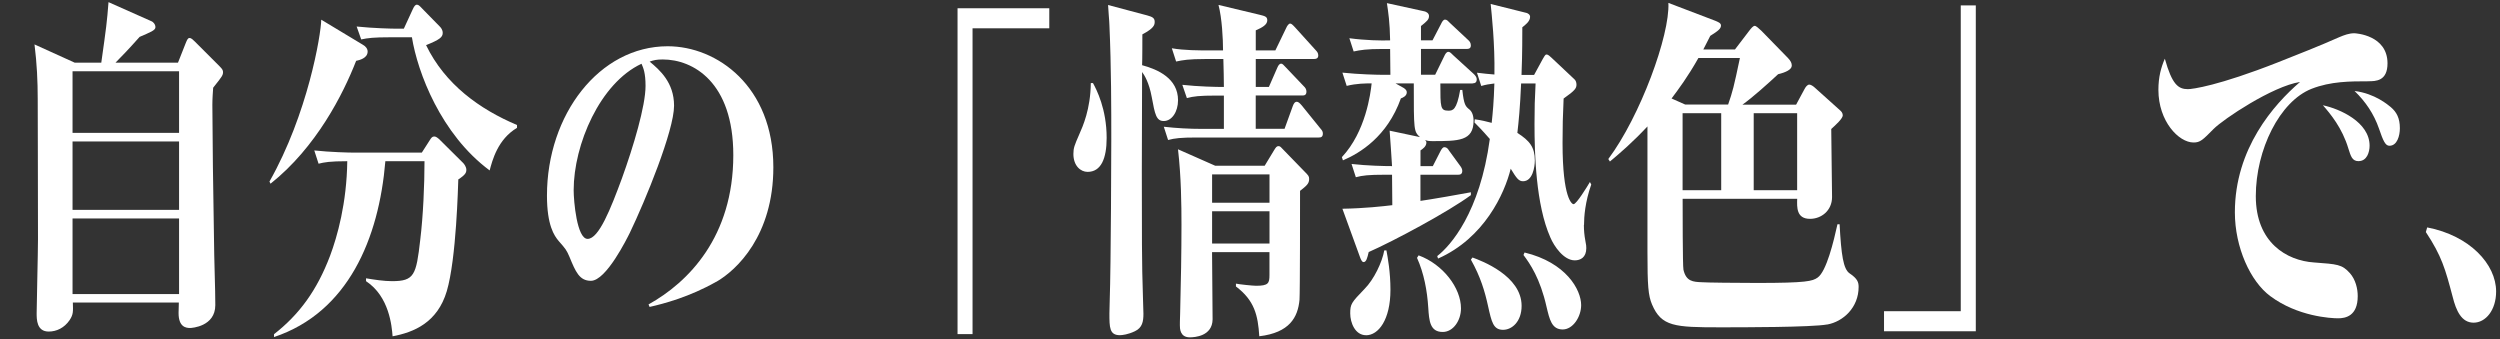
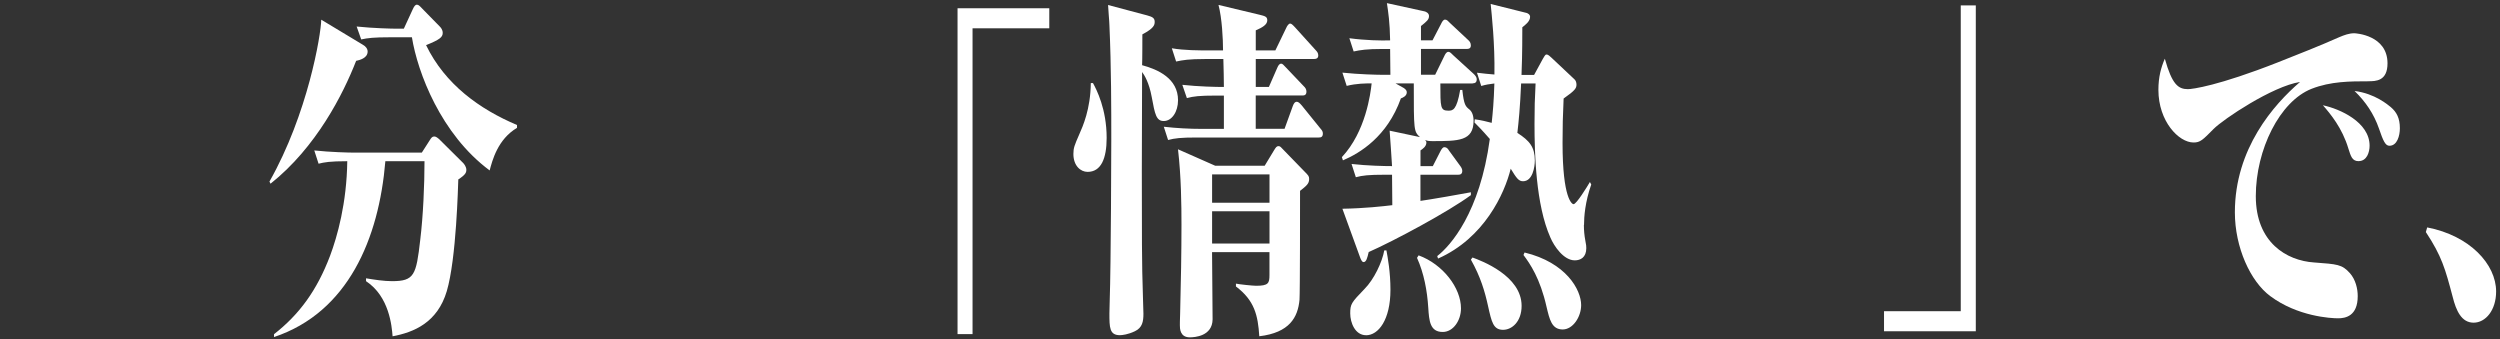
<svg xmlns="http://www.w3.org/2000/svg" id="_情報" width="560" height="76" viewBox="0 0 560 76">
  <rect x="0" y="0" width="560" height="76" fill="#333333" stroke="none" />
  <defs>
    <style>.cls-1{fill:none;}.cls-2{fill:#fff;}</style>
  </defs>
-   <path class="cls-2" d="M49.19,17.81c-.54.72-.96,1.2-1.44,1.84-.06.96-.18,2.41-.18,3.85,0,5.05.18,20.46.42,33.61,0,1.6.24,7.46.24,11.23,0,4.81-5.29,5.13-5.65,5.13-.96,0-2.58-.24-2.58-3.37,0-.56.06-1.6.06-2.33h-23.74c.06,2.01.12,2.65-.72,3.93-1.2,1.76-2.94,2.57-4.69,2.57-2.7,0-2.7-2.73-2.7-4.09,0-1.68.3-13.72.3-16.6,0-13.8-.06-25.91-.06-31.36,0-4.09-.18-7.94-.72-12.27l9.01,4.09h5.95c1.14-8.1,1.26-8.98,1.62-13.56l9.73,4.33c.18.08.78.56.78,1.28s-1.14,1.12-3.54,2.17c-2.94,3.29-3.31,3.61-5.41,5.78h14l1.68-4.25c.3-.72.48-1.28.9-1.28s.78.4,1.2.8l5.53,5.53c.72.72.78.96.78,1.36,0,.64-.36,1.04-.78,1.6ZM40.11,15.97h-23.86v13.8h23.86v-13.8ZM40.11,31.69h-23.86v15.32h23.86v-15.32ZM40.11,48.94h-23.86v16.93h23.86v-16.93Z" />
  <path class="cls-2" d="M79.77,13.64c-2.88,7.38-8.89,19.33-19.17,27.51l-.24-.48c8.59-15.16,11.54-32.89,11.6-36.26l9.31,5.61c.6.32,1.08.88,1.08,1.52,0,1.52-1.86,1.93-2.58,2.09ZM102.66,40.19c-.06,1.28-.42,17.73-2.58,25.03-2.1,7.06-7.39,9.22-12.14,10.11-.18-2.25-.72-8.9-5.95-12.35v-.64c1.92.32,4.03.64,5.83.64,4.99,0,5.41-1.36,6.31-9.22.66-5.37.96-12.43.96-17.65h-8.77c-1.44,17.33-8.35,33.85-24.94,39.39v-.64c5.65-4.41,9.61-9.79,12.56-17.57,1.62-4.33,3.73-11.79,3.85-21.18-3.91,0-5.17.24-6.43.56l-.96-2.97c3.73.4,7.93.48,8.53.48h15.56l1.8-2.81c.36-.56.54-.8,1.02-.8.36,0,.84.4,1.02.56l5.41,5.37c.24.24.72.88.72,1.52s-.18,1.12-1.8,2.17ZM109.7,38.19c-10.94-8.1-16.16-21.98-17.43-29.84h-4.87c-3.67,0-4.99.16-6.49.48l-1.02-2.89c3.79.4,7.99.48,8.59.48h1.98l1.92-4.17c.36-.8.6-1.2,1.02-1.2.36,0,.66.32,1.26.96l3.85,3.93c.24.24.66.72.66,1.44,0,.96-.72,1.52-3.73,2.73,4.27,8.82,12.02,14.36,20.37,17.89v.64c-4.33,2.57-5.53,7.3-6.13,9.55Z" />
-   <path class="cls-2" d="M160.41,63.13c-5.95,3.37-11.66,4.89-14.9,5.62l-.24-.56c8.95-4.97,18.99-15.16,18.99-33.45,0-16.36-9.01-21.42-15.8-21.42-1.38,0-2.04.16-2.94.48,2.22,1.84,5.47,4.65,5.47,9.87,0,5.61-6.43,21.26-9.91,28.48-.6,1.2-5.29,10.75-8.71,10.75-2.58,0-3.43-2.01-4.81-5.37-.66-1.52-.84-1.76-2.4-3.53-1.02-1.2-2.64-3.53-2.64-10.19,0-18.13,11.72-33.45,27.04-33.45,11.06,0,23.67,8.98,23.67,27.11,0,15.24-8.17,23.02-12.8,25.67ZM143.7,14.28c-9.31,4.33-15.2,18.13-15.2,28.32,0,2.41.72,10.91,3.12,10.91,2.52,0,5.17-6.74,7.69-13.56,2.58-7.14,5.29-16.2,5.29-20.7,0-2.89-.48-4.01-.9-4.97Z" />
  <path class="cls-2" d="M217.85,6.34v68.5h-3.36V1.85h20.55v4.49h-17.19Z" />
  <path class="cls-2" d="M244.83,18.61c.78,1.44,3.06,5.78,3.06,12.27,0,4.65-1.26,7.62-4.27,7.62-1.56,0-3.18-1.36-3.18-4.01,0-1.36.24-1.93,1.32-4.41.78-1.76,2.52-5.62,2.58-11.47h.48ZM256.97,3.45c1.14.32,1.68.56,1.68,1.44,0,.72-.18,1.44-2.76,2.81,0,.32,0,6.1-.06,6.9,3.55.96,8.05,2.97,8.05,7.86,0,2.57-1.38,4.65-3.19,4.65-1.68,0-1.98-1.44-2.7-5.37-.6-3.29-1.68-4.97-2.16-5.61-.06,13.96-.06,15.48-.06,22.14,0,13.24,0,21.5.24,27.83,0,.8.12,3.53.12,4.17,0,1.76-.24,3.13-1.92,3.93-1.5.72-2.82.88-3.36.88-2.34,0-2.34-1.76-2.34-4.89,0-.8.06-2.01.06-2.57.3-8.58.36-35.05.36-36.34,0-6.74,0-16.28-.42-25.67,0-.72-.3-3.85-.3-4.49l8.77,2.33ZM287.73,28.88l1.86-5.13c.24-.64.48-.96.9-.96.36,0,.72.4,1.08.8l4.15,5.13c.42.48.6.72.6,1.2,0,.8-.48.88-.9.88h-27.28c-3.67,0-4.99.16-6.49.56l-.96-2.97c2.82.32,5.71.48,8.53.48h4.93v-7.46h-1.8c-3.67,0-4.99.16-6.49.56l-1.02-2.97c3.61.4,7.57.48,9.31.48,0-2.73-.06-3.05-.12-6.26h-4.09c-3.67,0-4.99.24-6.49.56l-.96-2.97c2.76.48,6.01.48,8.53.48h2.94c0-2.57-.24-7.22-1.02-10.19l9.07,2.17c1.26.32,1.86.4,1.86,1.28,0,.96-1.08,1.6-2.58,2.25v4.49h4.39l2.4-4.97c.24-.56.6-1.04.9-1.04s.54.24,1.14.88l4.57,5.05c.3.32.6.64.6,1.2,0,.72-.54.8-.9.8h-13.1v6.26h2.94l1.86-4.25c.24-.56.48-.96.9-.96.3,0,.54.32,1.08.88l3.97,4.17c.36.32.6.72.6,1.2,0,.8-.48.88-.9.88h-10.46v7.46h6.43ZM283.28,37.14l2.04-3.37c.48-.8.66-1.04,1.08-1.04.36,0,.54.24,1.14.88l4.75,4.89c.78.8.96.96.96,1.6,0,1.04-.6,1.52-2.04,2.65,0,3.05,0,22.62-.12,24.39-.36,3.93-2.22,7.38-9.01,8.18-.3-4.73-1.08-8.02-5.23-11.15v-.64c.66.16,3.79.48,4.51.48,2.76,0,3-.56,3-2.41v-5.13h-12.86c0,2.41.12,12.91.12,15.08-.06,3.77-4.03,4.01-5.11,4.01-2.22,0-2.22-2.01-2.22-2.73,0-.16,0-1.12.06-2.65.18-6.98.3-13.88.3-19.81,0-4.33-.06-10.75-.78-16.93l8.35,3.69h11.06ZM271.51,39.07v6.34h12.86v-6.34h-12.86ZM271.51,47.33v7.22h12.86v-7.22h-12.86Z" />
  <path class="cls-2" d="M329.91,18.69h-7.27c0,5.37,0,6.1,1.8,6.1.96,0,1.86-.08,2.64-4.65h.48c.36,3.37.72,3.69,1.62,4.41.18.16.9.8.9,2.49,0,4.57-3.37,4.57-9.31,4.57-.48,0-.84,0-1.56-.24.18.16.3.32.3.56,0,.88-.84,1.44-1.32,1.76v3.53h2.76l1.68-3.29c.24-.48.54-.96.9-.96.54,0,.78.32,1.08.8l2.4,3.29c.24.32.54.72.54,1.2,0,.72-.42.88-.9.88h-8.47v5.86c1.8-.24,9.67-1.6,11.3-1.93v.64c-4.99,3.69-17.25,10.27-22.89,12.75-.3,1.28-.54,2.25-1.14,2.25-.42,0-.66-.72-.84-1.2l-3.91-10.75c4.99-.08,9.19-.56,11.18-.8,0-2.25-.06-5.86-.06-6.82h-1.56c-3.73,0-5.05.16-6.55.56l-.96-2.97c3.55.4,7.39.48,9.07.48-.06-1.36-.42-6.26-.54-7.94l6.79,1.44c-1.38-1.28-1.38-1.44-1.38-12.03h-4.09l1.86,1.04c.18.16.66.4.66.96,0,.8-.84,1.2-1.32,1.36-3.06,8.58-9.19,12.27-12.98,13.88l-.24-.72c5.35-5.7,6.43-14.28,6.67-16.52-1.32,0-3.36,0-5.59.56l-.96-2.97c3.73.4,7.93.48,8.53.48h2.22l-.06-5.78h-1.62c-3.73,0-5.05.24-6.55.56l-.96-2.97c3.49.48,7.27.56,9.13.48-.06-4.01-.42-6.34-.72-8.34l8.41,1.84c.36.08,1.02.4,1.02,1.04,0,.8-.48,1.2-1.8,2.25v3.21h2.58l1.92-3.69c.24-.48.48-.96.9-.96s.66.32,1.14.8l4.03,3.77c.3.24.6.64.6,1.2,0,.72-.48.8-.9.8h-10.27v5.78h3.18l2.04-4.17c.18-.4.48-.96.9-.96s.72.4,1.14.8l4.57,4.17c.24.24.66.64.66,1.2,0,.8-.54.88-.9.88ZM306,75.09c-2.46,0-3.55-2.81-3.55-4.89s.24-2.41,3.18-5.45c2.16-2.17,3.97-6.02,4.45-8.66h.48c.3,1.6.9,4.89.9,8.82,0,6.74-2.7,10.19-5.47,10.19ZM323.18,74.36c-2.88,0-3.06-2.49-3.25-5.45-.24-3.77-.96-7.7-2.52-11.15l.36-.56c5.47,2.01,9.49,7.3,9.49,11.87,0,2.73-1.74,5.29-4.09,5.29ZM354.79,50.38c0,1.28.12,2.41.3,3.37.24,1.28.24,1.36.24,1.84,0,2.09-1.32,2.73-2.58,2.73-2.46,0-4.63-3.13-5.47-5.13-3.25-7.3-3.55-18.77-3.55-25.43,0-3.61.06-5.61.24-9.06h-3.24c-.24,5.53-.54,8.5-.84,11.07,2.76,1.76,3.91,3.21,3.91,6.18,0,1.44-.48,4.65-2.64,4.65-.96,0-1.44-.64-2.76-2.81-1.38,5.61-5.95,15.56-16.28,20.13l-.18-.56c3-2.33,9.55-9.71,11.78-26.23-2.04-2.33-2.58-2.81-3.43-3.69l.06-.72c1.68.24,2.52.48,3.79.8.24-2.25.48-4.73.6-8.82-1.2.16-1.86.24-2.94.56l-.96-2.97c1.14.16,2.94.32,3.91.4.12-6.9-.6-13.32-.84-15.8l8.05,2.01c.24.08.78.32.78.88,0,1.04-1.14,1.84-1.74,2.33,0,6.34-.12,8.9-.18,10.67h2.82l1.92-3.53c.3-.48.54-1.04.84-1.04.42,0,.78.4,1.14.72l5.11,4.81c.3.24.48.72.48,1.2,0,.8-.24,1.28-2.88,3.13-.18,3.69-.24,6.58-.24,9.95,0,12.59,2.16,13.72,2.46,13.72.66,0,3.06-3.93,3.67-4.97l.3.56c-1.38,3.93-1.62,7.22-1.62,9.06ZM336.7,73.88c-2.22,0-2.58-1.76-3.37-5.29-.72-3.29-1.68-6.58-3.85-10.43l.36-.48c1.98.72,11,4.09,11,10.83,0,3.53-2.16,5.37-4.15,5.37ZM350.04,73.8c-2.46,0-2.94-2.25-3.61-5.05-1.44-6.42-3.73-9.71-5.17-11.63l.24-.56c9.31,2.25,12.68,8.34,12.68,11.79,0,2.57-1.8,5.45-4.15,5.45Z" />
-   <path class="cls-2" d="M409.29,72.68c-3.49.64-19.05.64-23.98.64-10.16,0-13.16-.16-15.26-5.13-.84-2.01-1.02-4.09-1.02-11.79v-28.08c-3.31,3.53-6.01,5.86-8.41,7.86l-.36-.56c7.15-9.55,13.82-27.75,13.46-34.97l10.52,4.01c.54.24,1.26.48,1.26,1.04,0,.72-.6,1.2-2.4,2.33-.84,1.6-1.08,2.17-1.56,3.05h7.09l3.06-4.01c.6-.8,1.02-1.28,1.38-1.28.3,0,.9.56,1.5,1.12l5.95,6.1c.6.64.84,1.12.84,1.68,0,.88-1.32,1.52-3.06,1.93-2.16,2.01-5.71,5.21-7.99,6.82h12.02l1.86-3.45c.24-.48.66-1.04,1.08-1.04.36,0,.84.32,1.2.64l5.71,5.13c.3.24.6.64.6,1.12,0,.72-1.68,2.25-2.58,3.05,0,2.41.18,13.08.18,15.24,0,3.05-2.4,4.89-4.93,4.89-3.06,0-2.94-2.57-2.88-4.49h-25.66c0,2.01,0,15.08.18,15.88.6,2.65,2.16,2.73,4.15,2.81.72.08,7.99.16,12.38.16,11.06,0,12.38-.4,13.52-1.2,1.98-1.36,3.6-8.1,4.45-11.95h.48c.36,6.9.84,10.03,2.22,10.99,1.8,1.2,2.04,2.01,2.04,3.05,0,4.65-3.49,7.78-7.03,8.42ZM380.44,13c-2.4,4.25-4.45,6.98-6.01,9.06l3.06,1.36h9.61c1.02-2.97,1.26-3.85,2.64-10.43h-9.31ZM385.55,25.35h-8.65v17.25h8.65v-17.25ZM402.56,25.35h-9.73v17.25h9.73v-17.25Z" />
  <path class="cls-2" d="M422.02,74.2v-4.49h17.19V1.21h3.37v73h-20.55Z" />
  <path class="cls-2" d="M530.48,18.21c-3.97,0-8.41,0-12.68,1.68-7.15,2.81-12.5,13.64-12.5,24.06s6.97,14.44,13.04,14.84c5.23.4,6.25.4,8.05,2.41,1.26,1.44,1.74,3.45,1.74,5.13,0,4.49-2.76,4.97-4.39,4.97s-9.07-.4-15.2-4.97c-4.45-3.29-7.93-10.91-7.93-18.77,0-14.28,8.71-24.14,14.6-29.2-6.19.96-17.19,8.34-19.35,10.51-2.46,2.49-3,3.05-4.51,3.05-3.3,0-7.87-4.73-7.87-11.79,0-2.89.6-5.05,1.44-6.98,1.62,5.78,3,6.82,5.17,6.82.96,0,6.73-.72,20.19-6.02,4.63-1.84,9.19-3.61,13.7-5.62,1.14-.48,2.22-.88,3.37-.88.3,0,7.45.4,7.45,6.74,0,4.01-2.64,4.01-4.33,4.01ZM528.32,36.1c-1.44,0-1.74-1.12-2.28-2.81-1.38-4.65-4.09-7.86-5.71-9.71,3.79.8,10.46,3.77,10.46,9.06,0,1.44-.6,3.45-2.46,3.45ZM535.23,32.65c-.9,0-1.38-1.04-2.34-3.85-1.14-3.29-3-6.02-5.47-8.42,4.57.56,7.51,3.13,8.11,3.61,1.32,1.12,2.04,2.49,2.04,4.73,0,1.68-.6,3.93-2.34,3.93Z" />
  <path class="cls-2" d="M554.09,72.28c-2.7,0-3.91-2.65-4.69-5.78-1.68-6.34-2.46-9.14-6.01-14.52l.3-1.04c9.55,1.84,15.44,8.26,15.44,14.36,0,4.17-2.34,6.98-5.05,6.98Z" />
-   <rect id="_x3C_スライス_x3E_" class="cls-1" width="560" height="76" />
</svg>